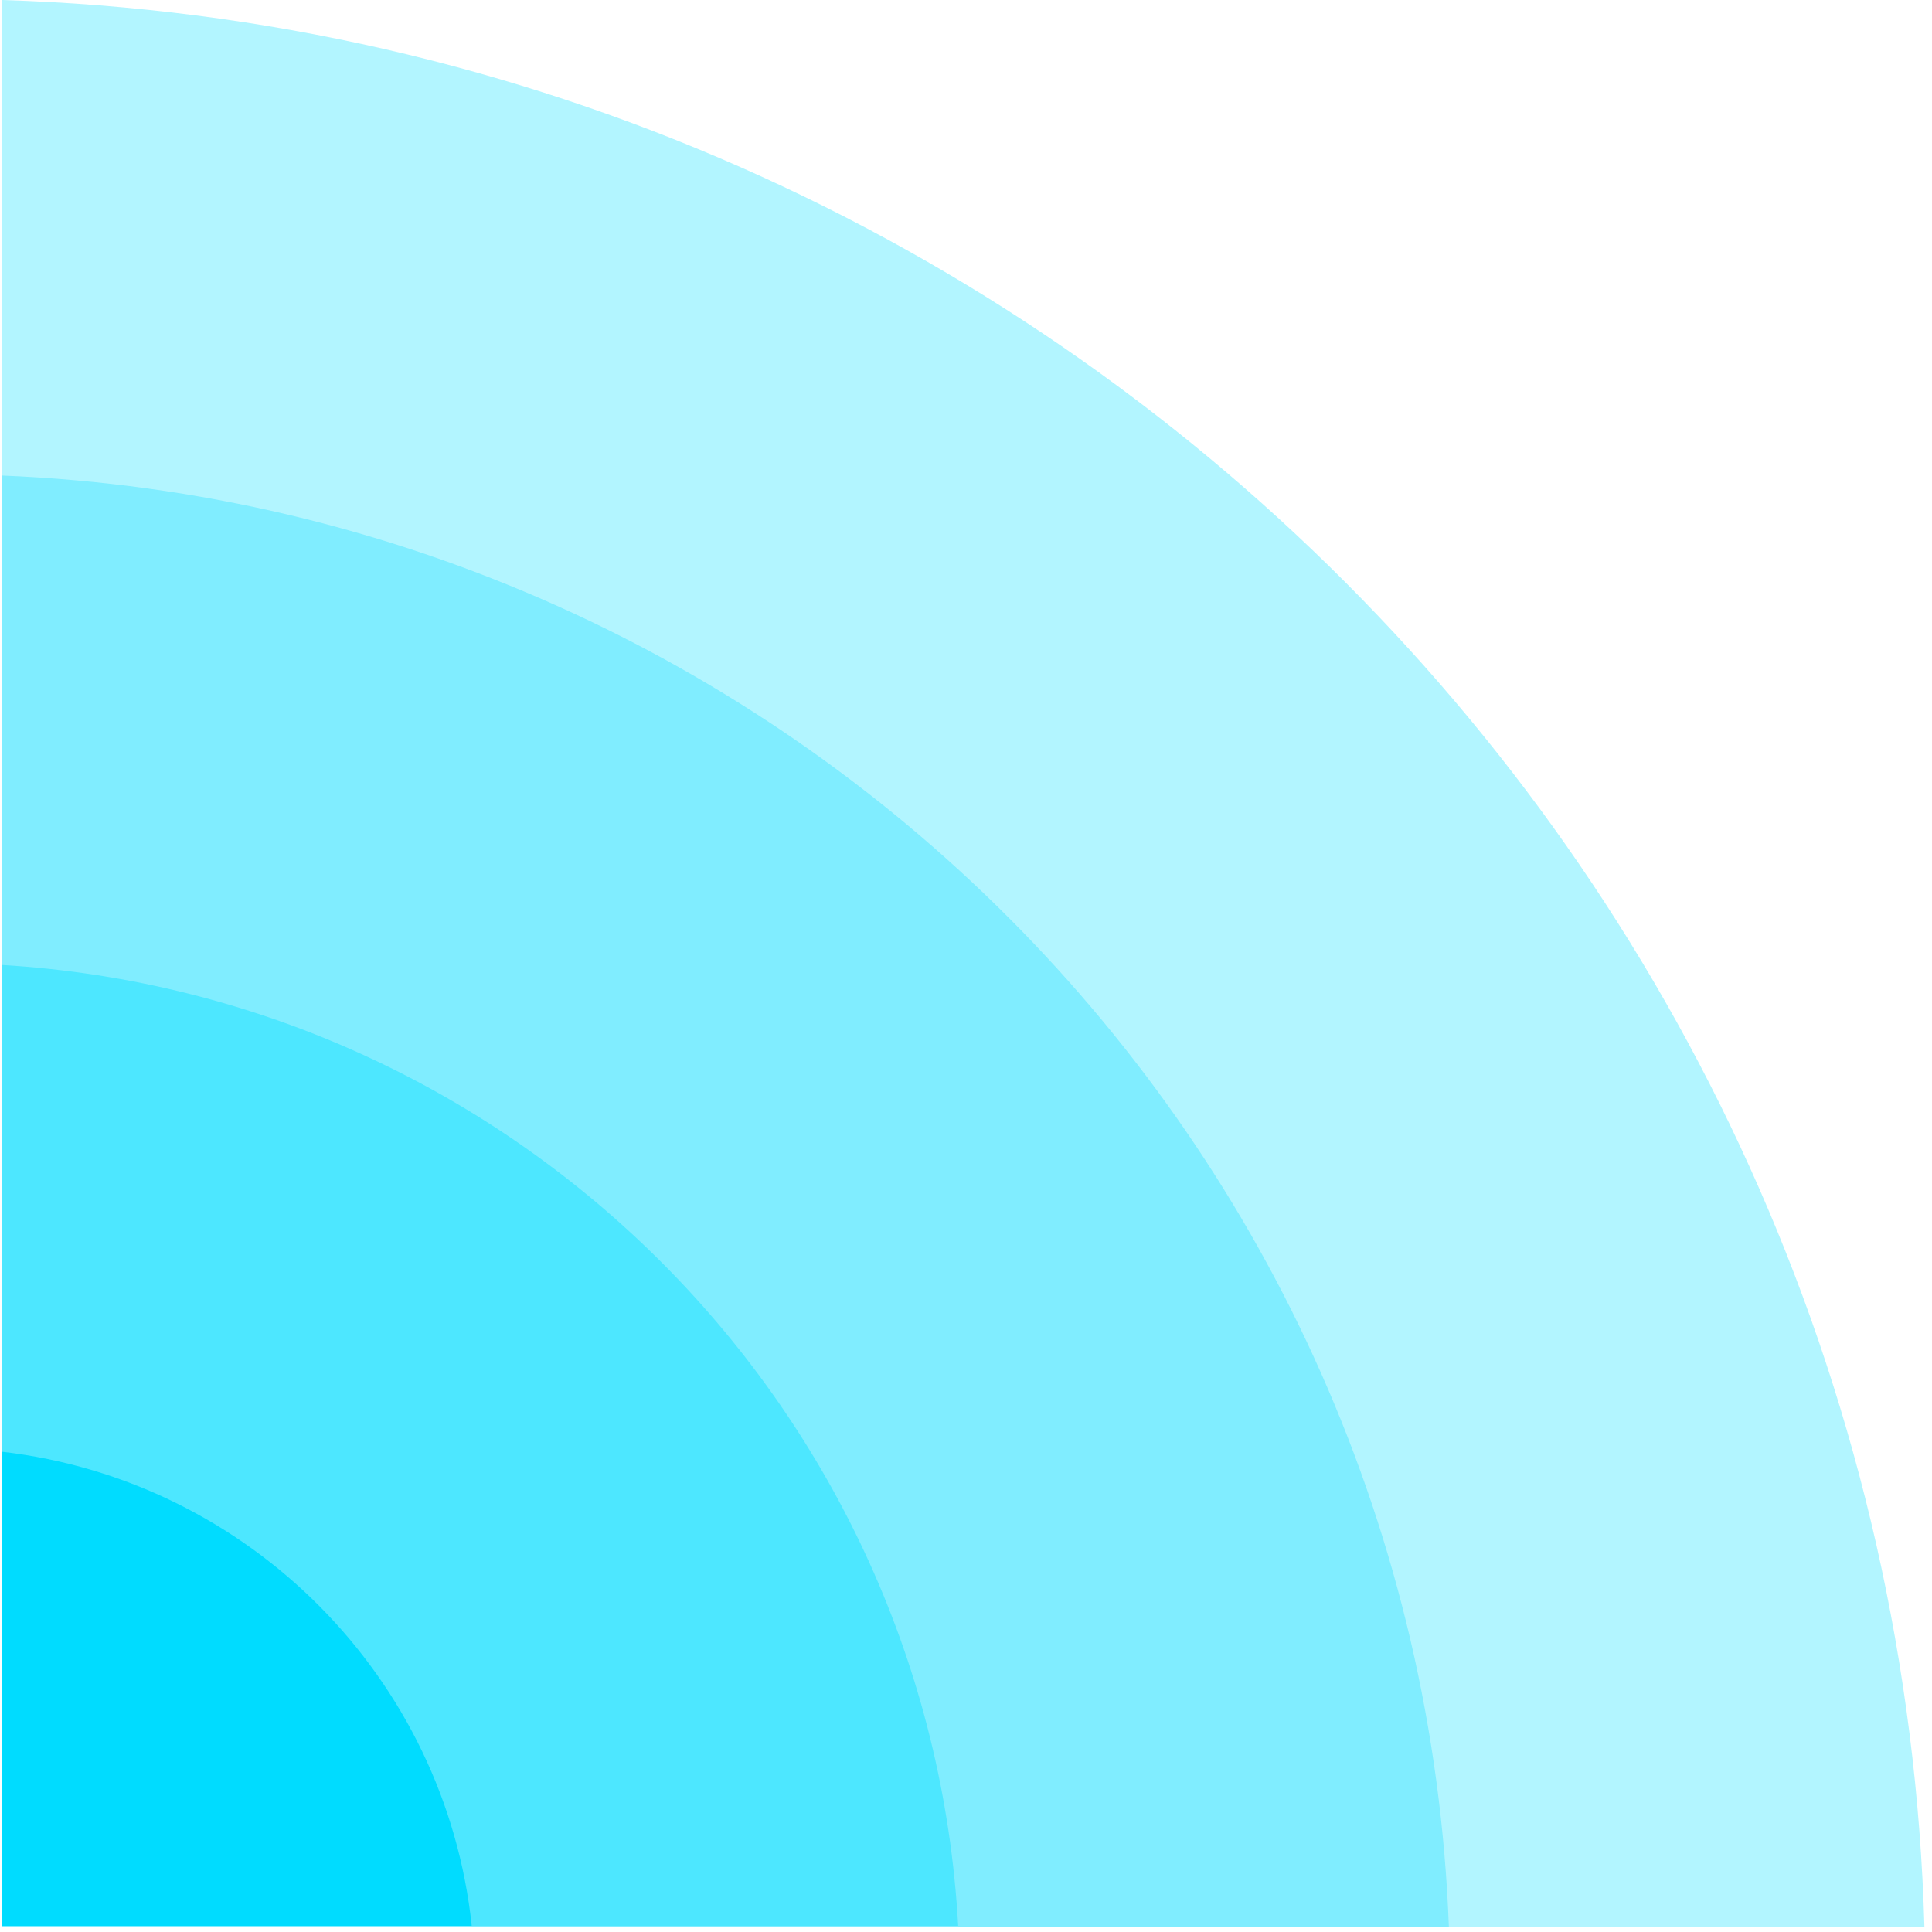
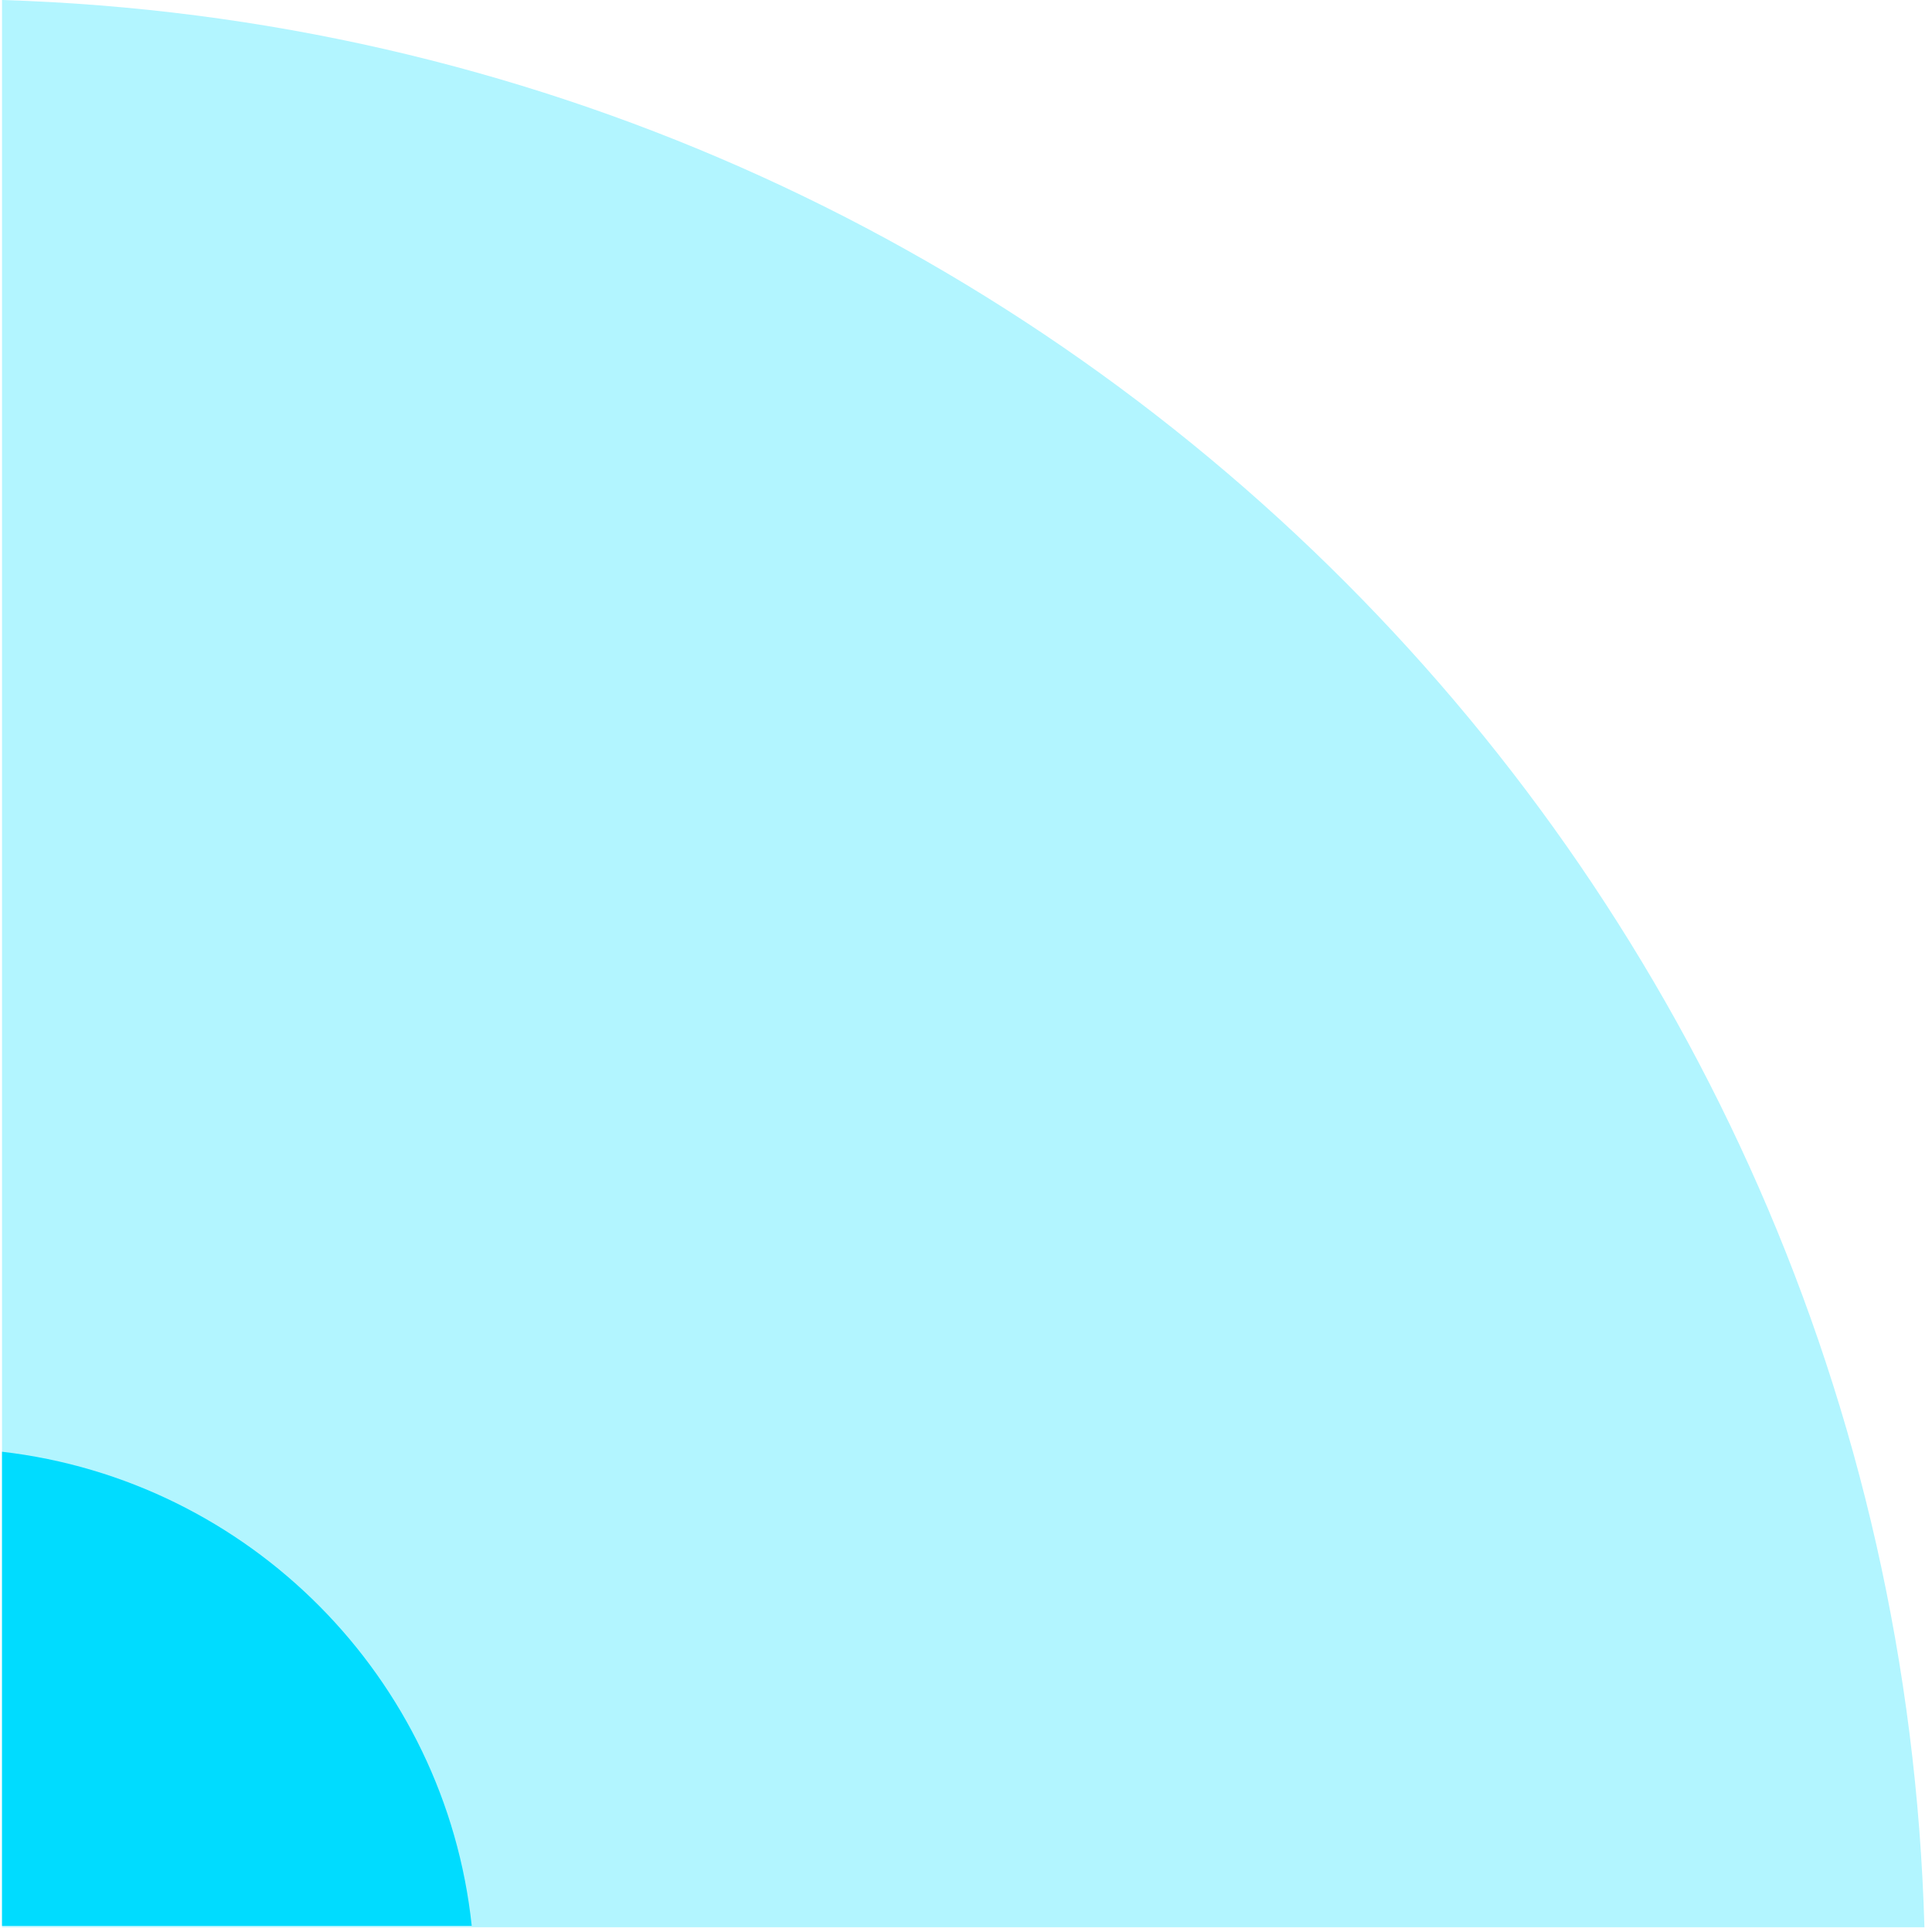
<svg xmlns="http://www.w3.org/2000/svg" width="205" height="205" viewBox="0 0 205 205" fill="none">
  <path d="M0.215 204.495H204.197C201.039 93.147 111.494 3.434 0.215 0V204.495Z" fill="#B2F5FF" />
-   <path d="M0.215 204.495H153.738C150.621 121 83.64 53.849 0.215 50.459V204.495Z" fill="#80EDFF" />
-   <path d="M0.215 204.343H101.67C98.643 149.58 54.907 105.68 0.215 102.391V204.343Z" fill="#4DE7FF" />
  <path d="M0.215 204.343H50.054C47.257 178.019 26.466 157.081 0.215 154.04V204.343Z" fill="#00DCFF" />
</svg>